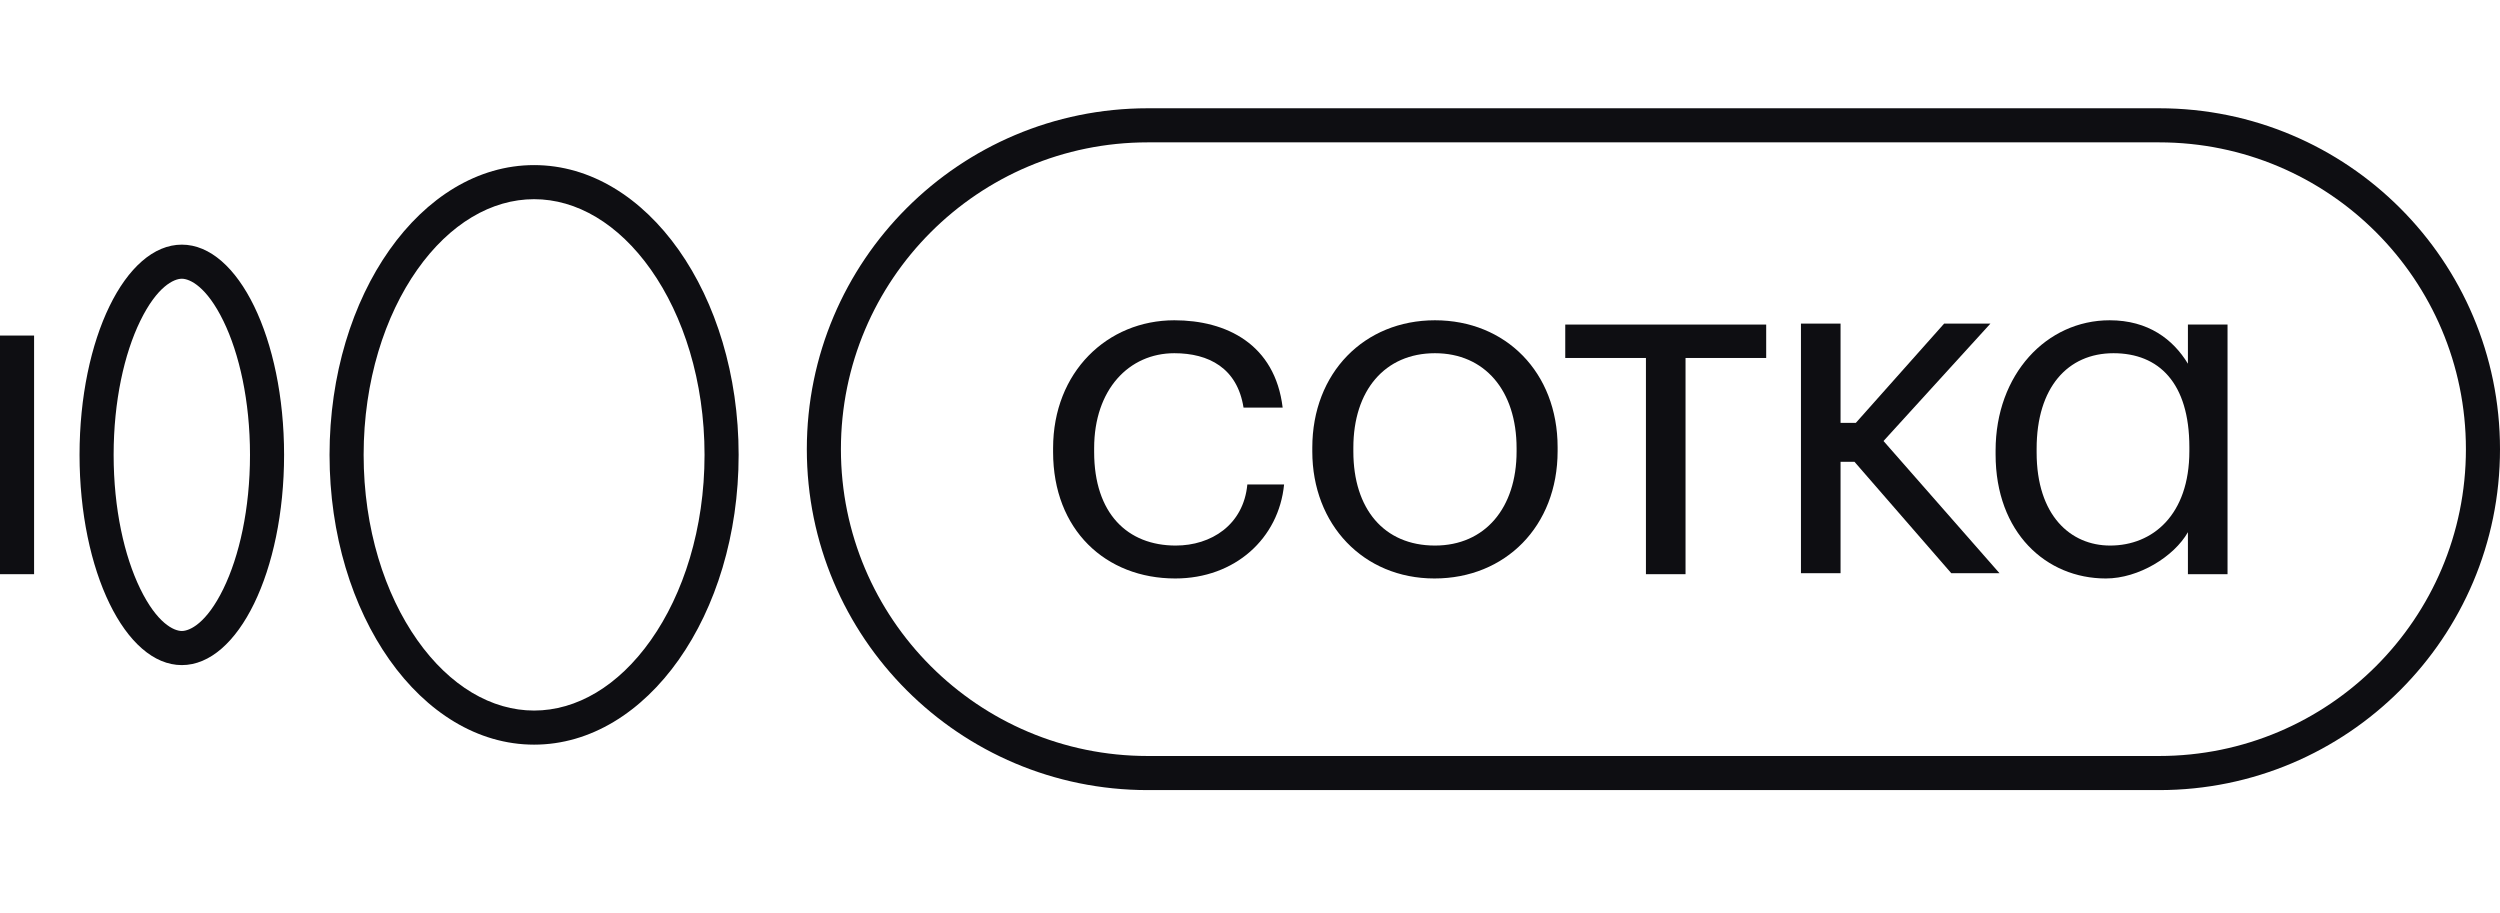
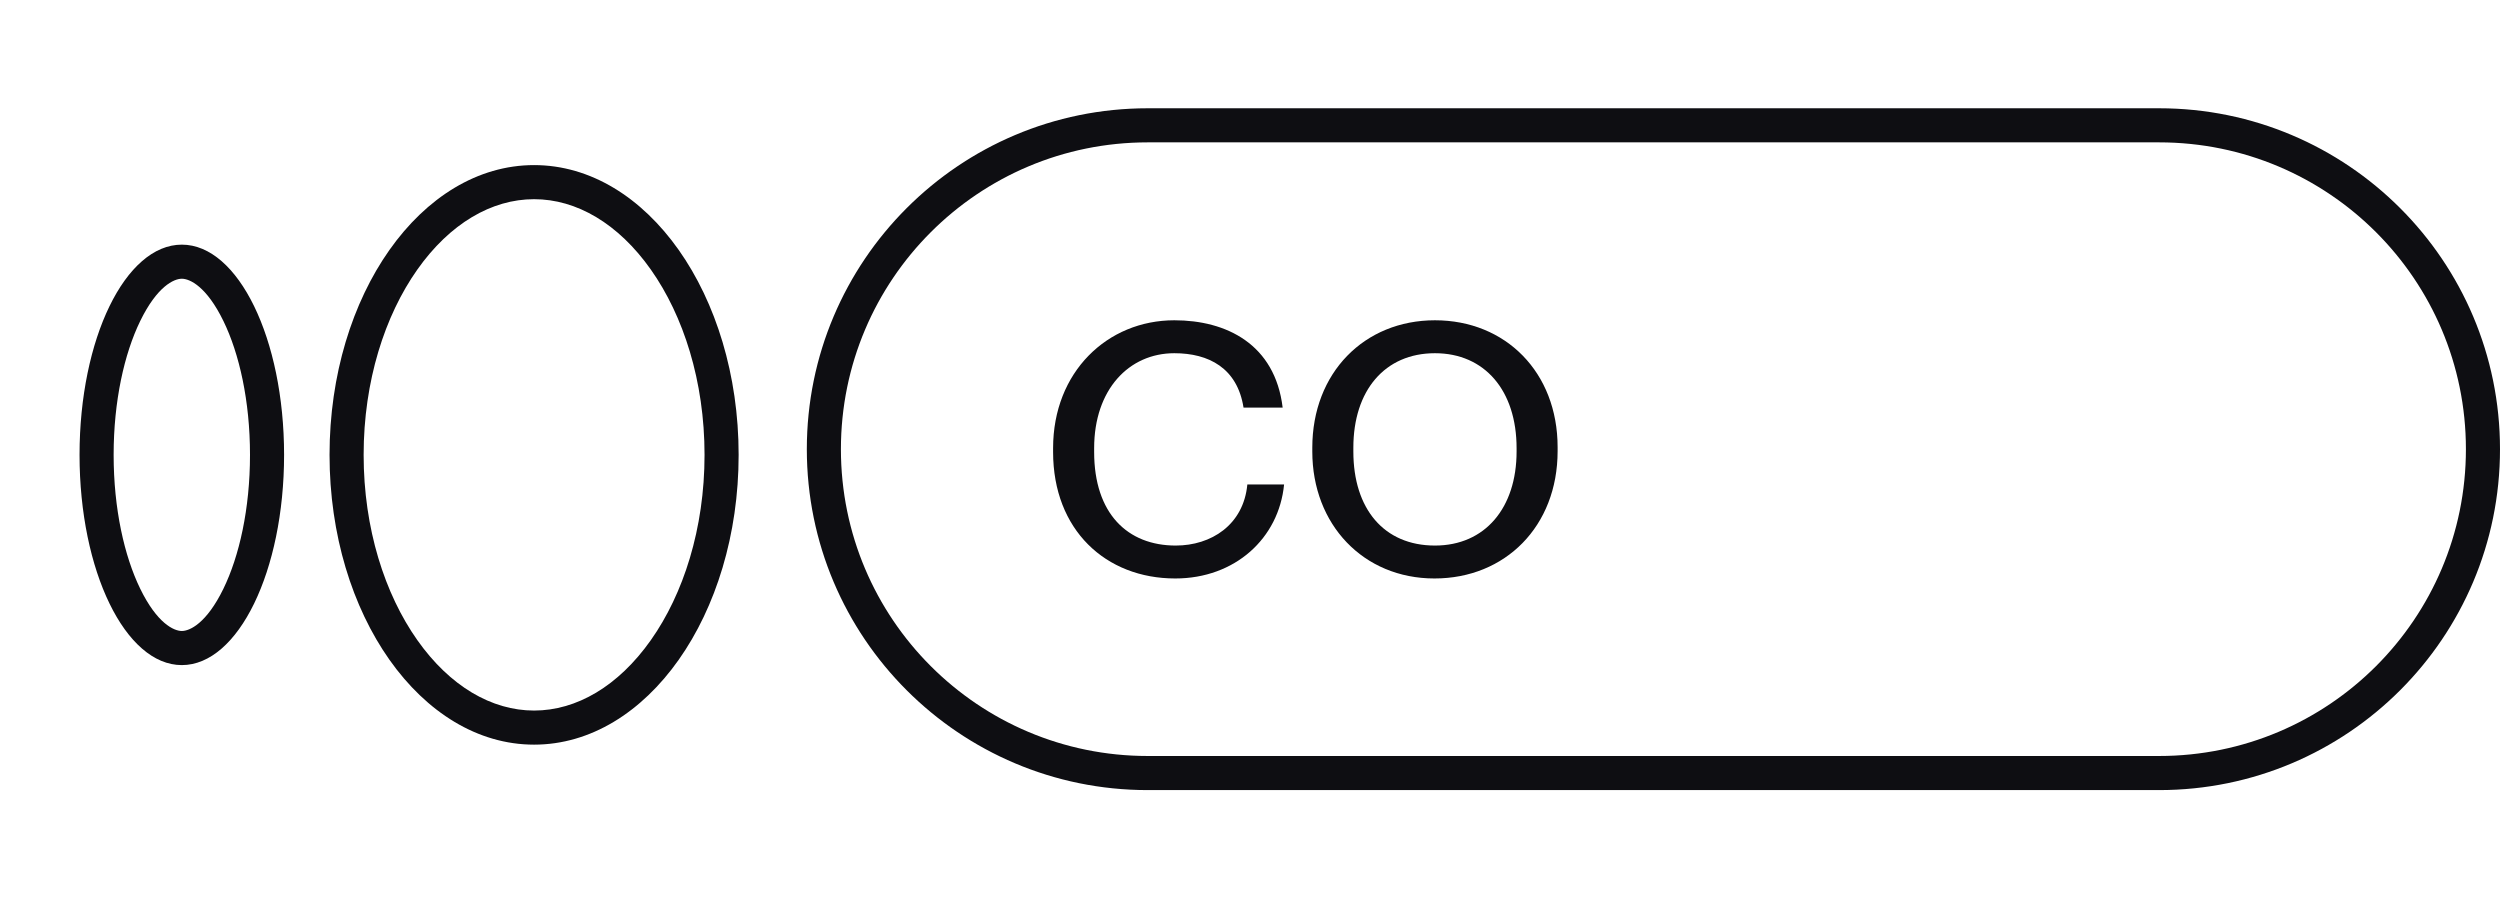
<svg xmlns="http://www.w3.org/2000/svg" width="126" height="46" viewBox="0 0 126 46" fill="none">
-   <path fill-rule="evenodd" clip-rule="evenodd" d="M1.718 16.912L1.718 28.939H0L5.25729e-07 16.912H1.718Z" fill="#0E0E12" />
  <path fill-rule="evenodd" clip-rule="evenodd" d="M7.064 29.666C7.917 31.419 8.766 31.802 9.164 31.802C9.561 31.802 10.411 31.419 11.263 29.666C12.059 28.029 12.6 25.649 12.6 22.925C12.6 20.202 12.059 17.821 11.263 16.185C10.411 14.432 9.561 14.048 9.164 14.048C8.766 14.048 7.917 14.432 7.064 16.185C6.268 17.821 5.727 20.202 5.727 22.925C5.727 25.649 6.268 28.029 7.064 29.666ZM4.009 22.925C4.009 28.777 6.317 33.521 9.164 33.521C12.01 33.521 14.318 28.777 14.318 22.925C14.318 17.073 12.01 12.33 9.164 12.33C6.317 12.33 4.009 17.073 4.009 22.925Z" fill="#0E0E12" />
  <path fill-rule="evenodd" clip-rule="evenodd" d="M32.804 32.261C34.442 29.941 35.509 26.646 35.509 22.925C35.509 19.205 34.442 15.909 32.804 13.589C31.163 11.264 29.057 10.039 26.918 10.039C24.779 10.039 22.673 11.264 21.032 13.589C19.395 15.909 18.327 19.205 18.327 22.925C18.327 26.646 19.395 29.941 21.032 32.261C22.673 34.586 24.779 35.812 26.918 35.812C29.057 35.812 31.163 34.586 32.804 32.261ZM26.918 37.53C32.612 37.53 37.227 30.991 37.227 22.925C37.227 14.859 32.612 8.321 26.918 8.321C21.225 8.321 16.609 14.859 16.609 22.925C16.609 30.991 21.225 37.53 26.918 37.53Z" fill="#0E0E12" />
  <path fill-rule="evenodd" clip-rule="evenodd" d="M108.818 7.175H57.846C49.305 7.175 42.382 14.098 42.382 22.639C42.382 31.179 49.305 38.102 57.846 38.102H108.818C117.359 38.102 124.282 31.179 124.282 22.639C124.282 14.098 117.359 7.175 108.818 7.175ZM57.846 5.457C48.356 5.457 40.664 13.15 40.664 22.639C40.664 32.128 48.356 39.821 57.846 39.821H108.818C118.307 39.821 126 32.128 126 22.639C126 13.15 118.307 5.457 108.818 5.457H57.846Z" fill="#0E0E12" />
  <path d="M59.234 29.155C62.241 29.155 64.454 27.135 64.718 24.417H62.866C62.674 26.461 61.038 27.496 59.258 27.496C56.828 27.496 55.145 25.884 55.145 22.781V22.588C55.145 19.63 56.901 17.802 59.186 17.802C60.918 17.802 62.361 18.547 62.674 20.544H64.646C64.261 17.345 61.808 16.142 59.186 16.142C55.818 16.142 53.076 18.74 53.076 22.588V22.781C53.076 26.702 55.722 29.155 59.234 29.155Z" fill="#0E0E12" />
  <path d="M72.322 27.496C69.749 27.496 68.209 25.643 68.209 22.757V22.564C68.209 19.678 69.797 17.802 72.322 17.802C74.824 17.802 76.436 19.678 76.436 22.588V22.757C76.436 25.595 74.848 27.496 72.322 27.496ZM72.298 29.155C75.858 29.155 78.504 26.533 78.504 22.733V22.54C78.504 18.764 75.882 16.142 72.322 16.142C68.762 16.142 66.14 18.788 66.14 22.564V22.757C66.14 26.437 68.714 29.155 72.298 29.155Z" fill="#0E0E12" />
-   <path d="M89.016 18.042V16.358H78.889V18.042H82.955V28.939H84.951V18.042H89.016Z" fill="#0E0E12" />
-   <path d="M106.134 29.155C107.794 29.155 109.574 28.049 110.271 26.822V28.939H112.268V16.358H110.271V18.331C109.526 17.104 108.275 16.142 106.327 16.142C103.151 16.142 100.578 18.86 100.578 22.709V22.901C100.578 26.846 103.127 29.155 106.134 29.155ZM106.351 27.496C104.354 27.496 102.646 25.98 102.646 22.805V22.613C102.646 19.534 104.21 17.802 106.519 17.802C108.804 17.802 110.344 19.293 110.344 22.54V22.733C110.344 25.956 108.491 27.496 106.351 27.496Z" fill="#0E0E12" />
-   <path d="M92.764 21.312V16.31H90.768V28.89H92.764V23.276H93.467L98.345 28.89H100.775L94.929 22.227L100.317 16.31H97.984L93.535 21.312H92.764Z" fill="#0E0E12" />
</svg>